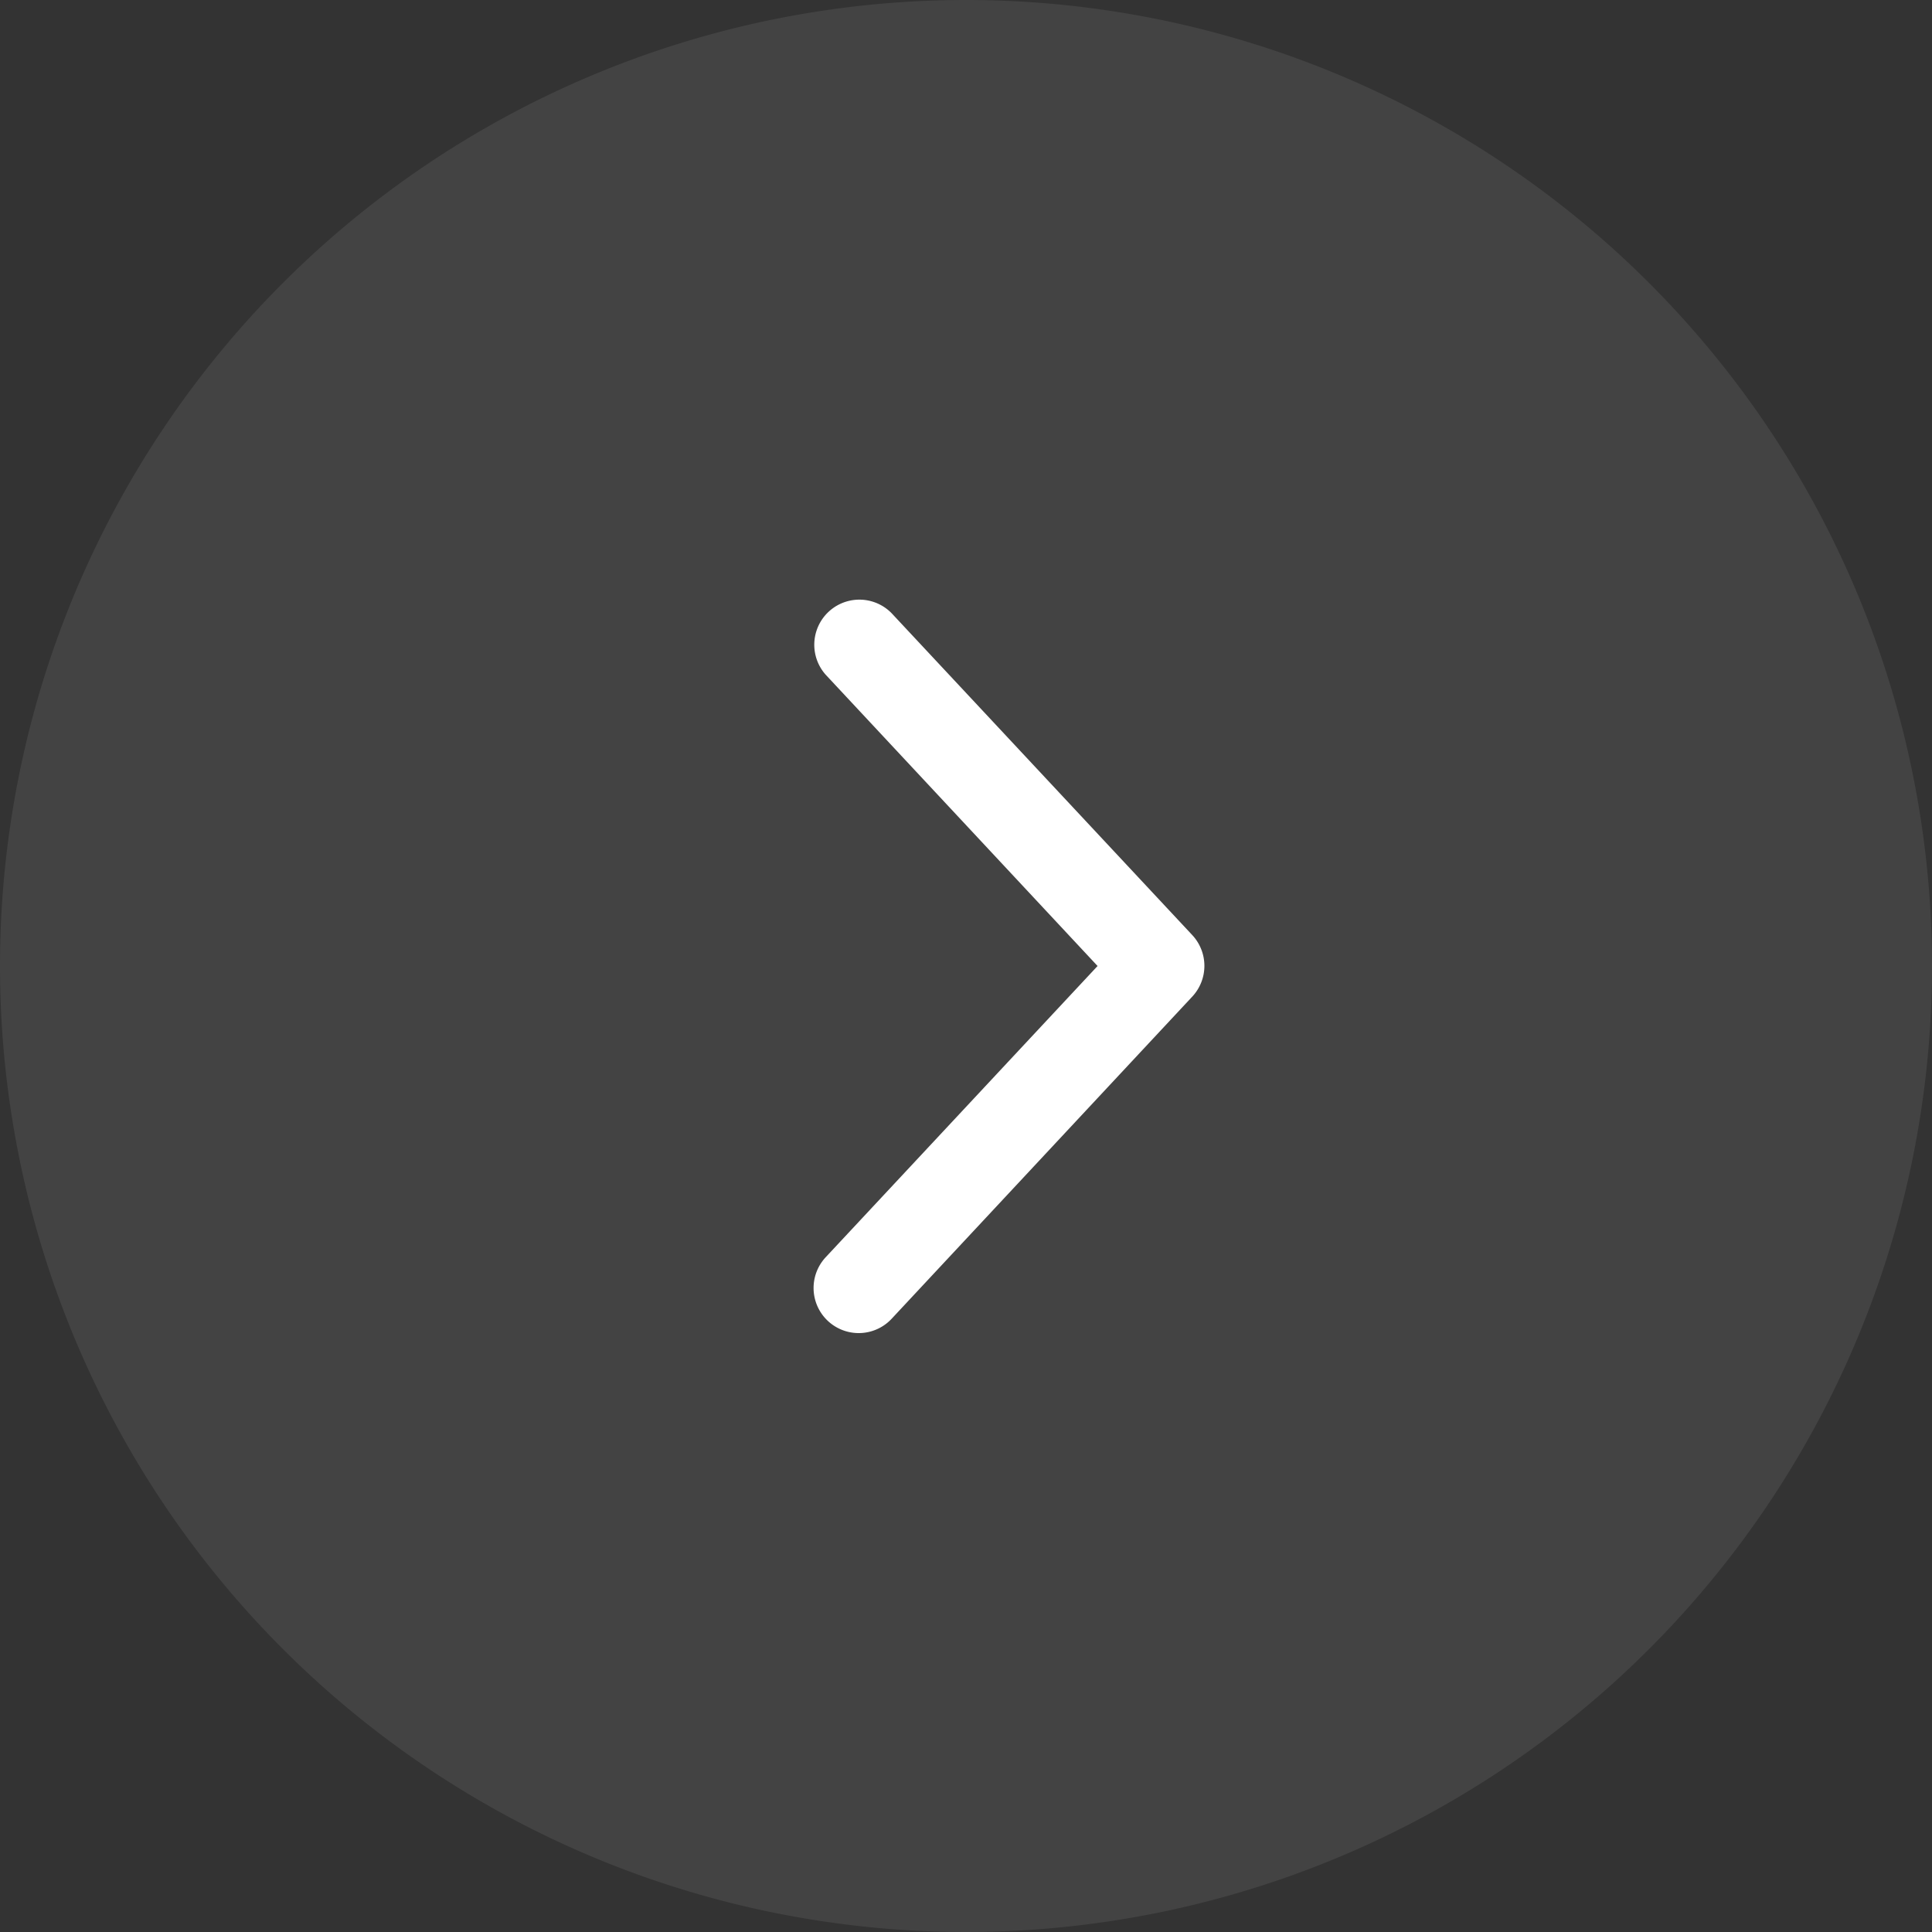
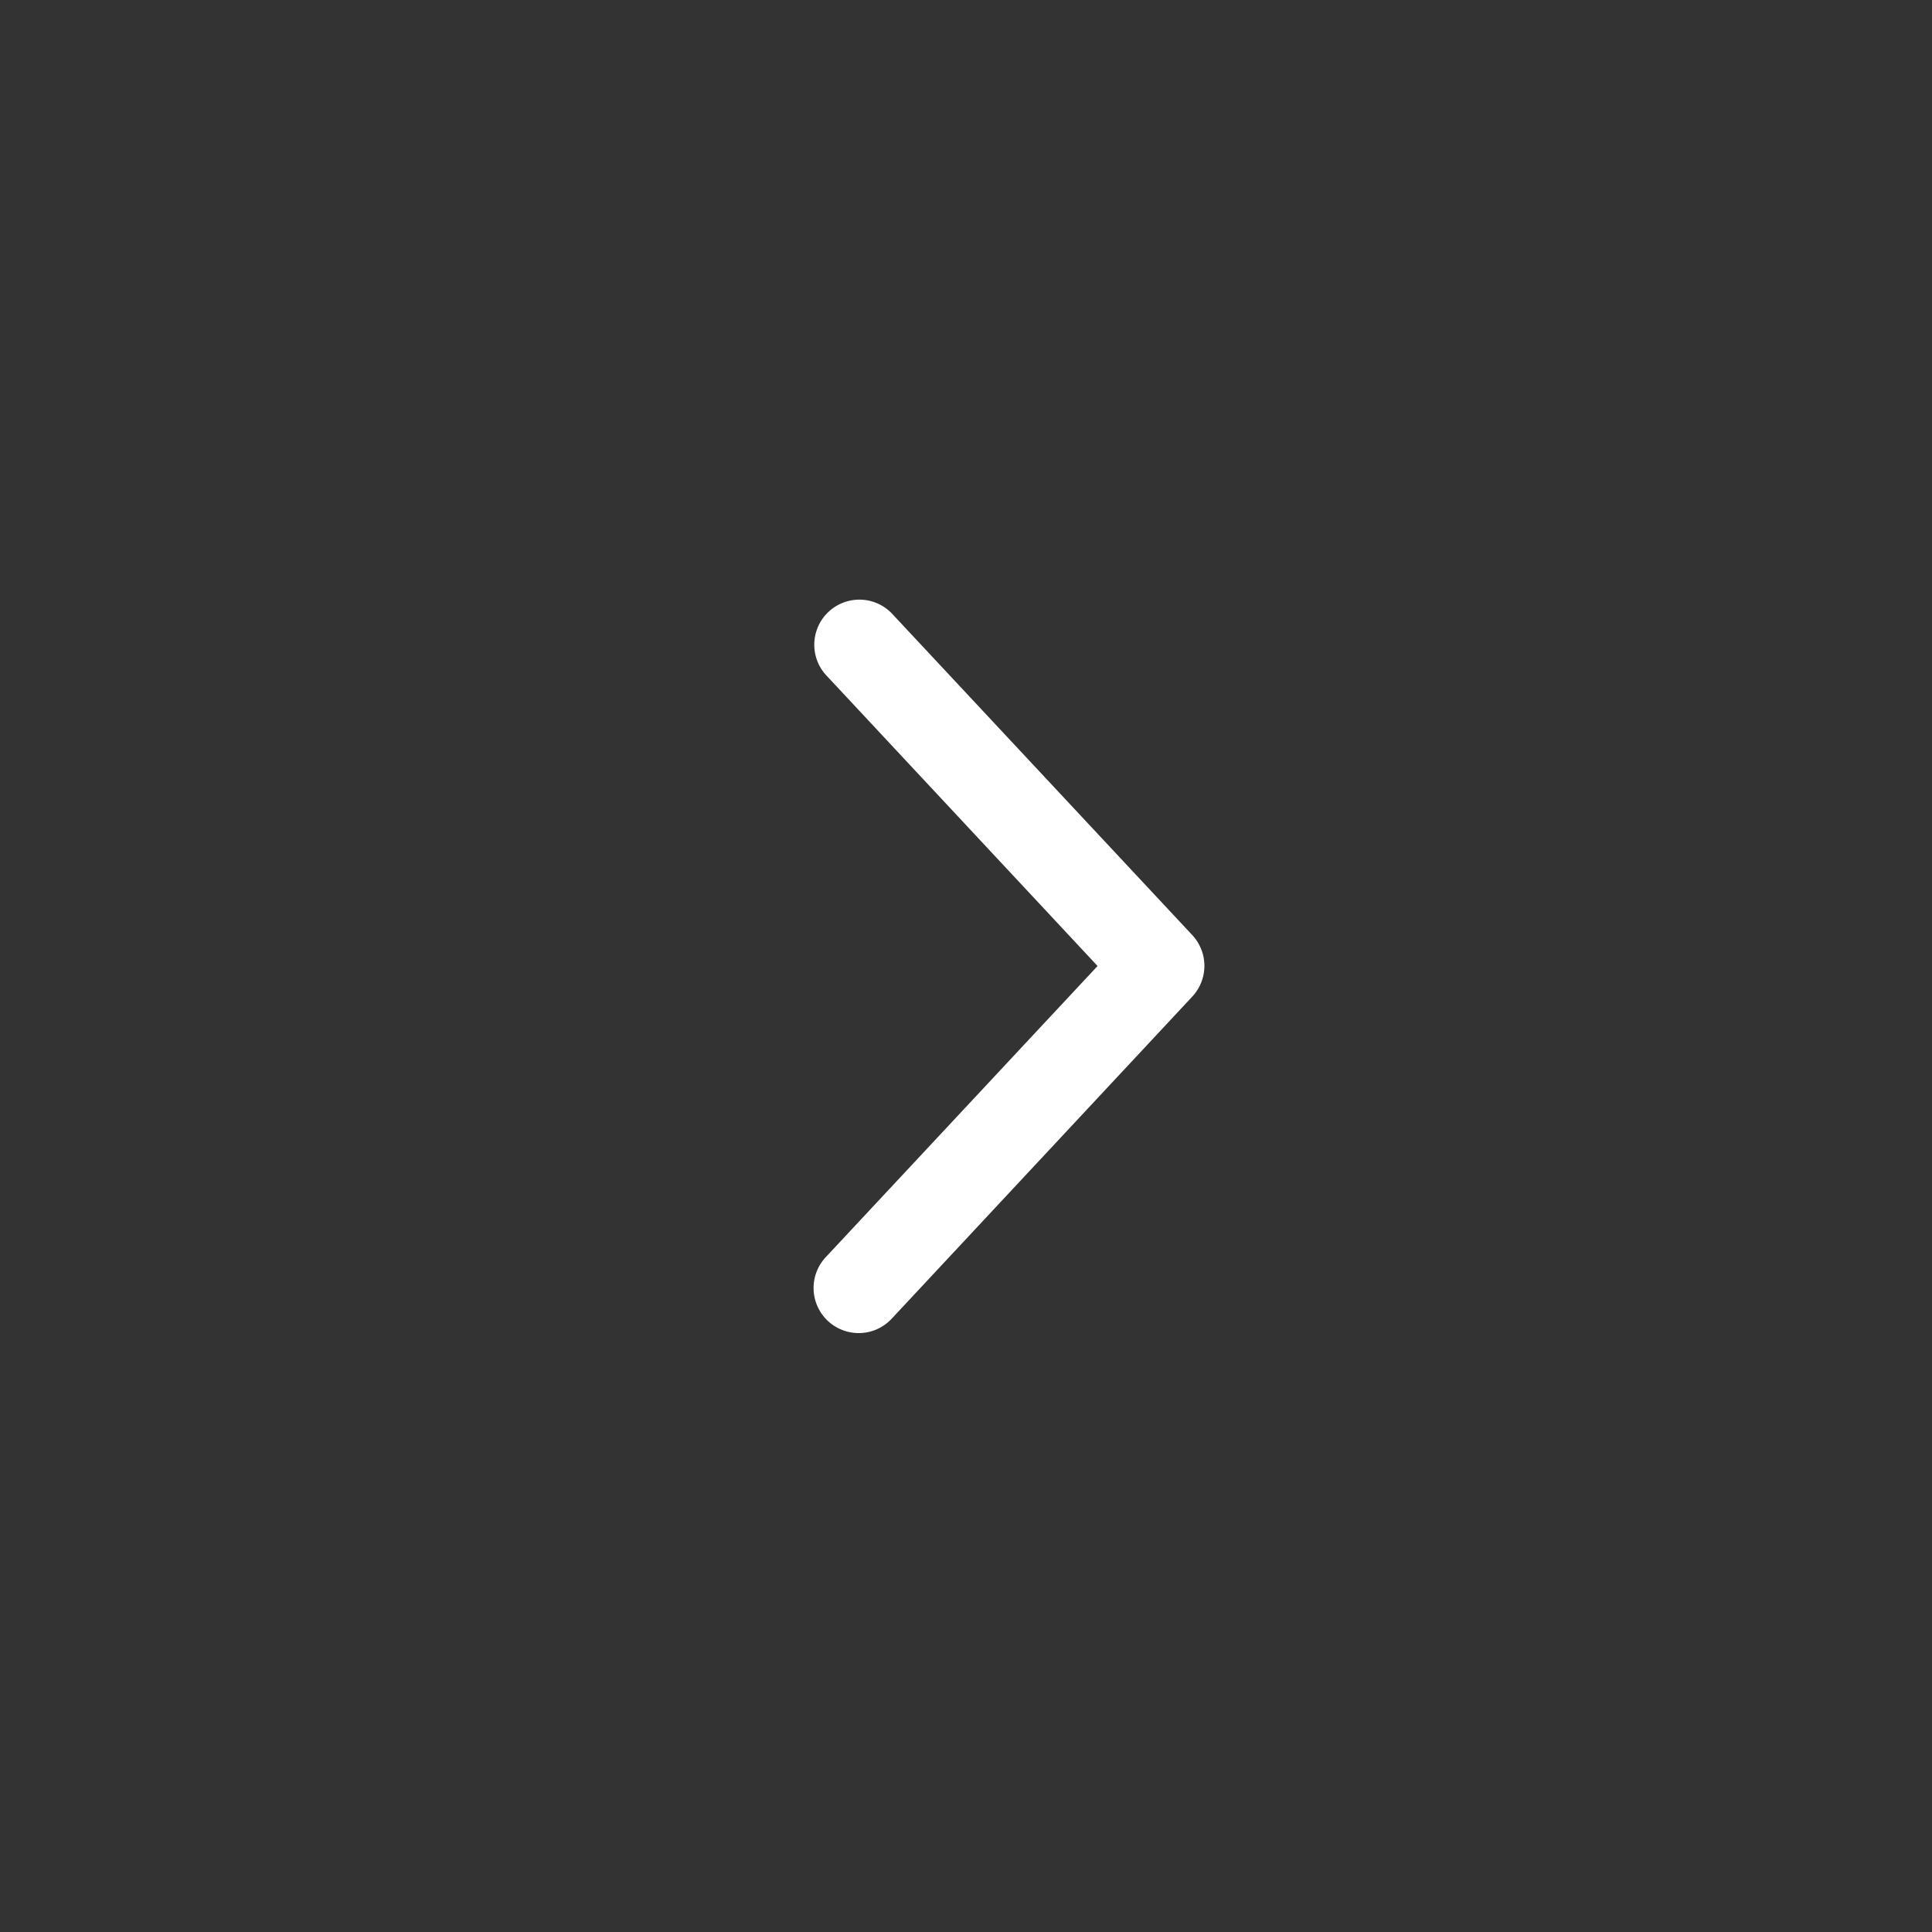
<svg xmlns="http://www.w3.org/2000/svg" id="Arrow_circle_white" data-name="Arrow circle white" width="50" height="50" viewBox="0 0 50 50">
  <rect x="0" y="0" width="50" height="50" fill="#333333" stroke="none" />
-   <path id="Pfad_1169" data-name="Pfad 1169" d="M25,0A25,25,0,1,1,0,25,25,25,0,0,1,25,0" transform="translate(0 0)" fill="#fff" opacity="0.08" />
-   <path id="Pfad_1170" data-name="Pfad 1170" d="M20.466,33.3a1.167,1.167,0,0,1-.853-1.963L26.649,23.8l-7.035-7.537a1.167,1.167,0,0,1,1.706-1.592L29.1,23a1.167,1.167,0,0,1,0,1.592L21.32,32.929A1.163,1.163,0,0,1,20.466,33.3Z" transform="translate(1.756 1.2)" fill="#fff" />
+   <path id="Pfad_1170" data-name="Pfad 1170" d="M20.466,33.3a1.167,1.167,0,0,1-.853-1.963L26.649,23.8l-7.035-7.537a1.167,1.167,0,0,1,1.706-1.592L29.1,23a1.167,1.167,0,0,1,0,1.592L21.32,32.929A1.163,1.163,0,0,1,20.466,33.3" transform="translate(1.756 1.2)" fill="#fff" />
</svg>